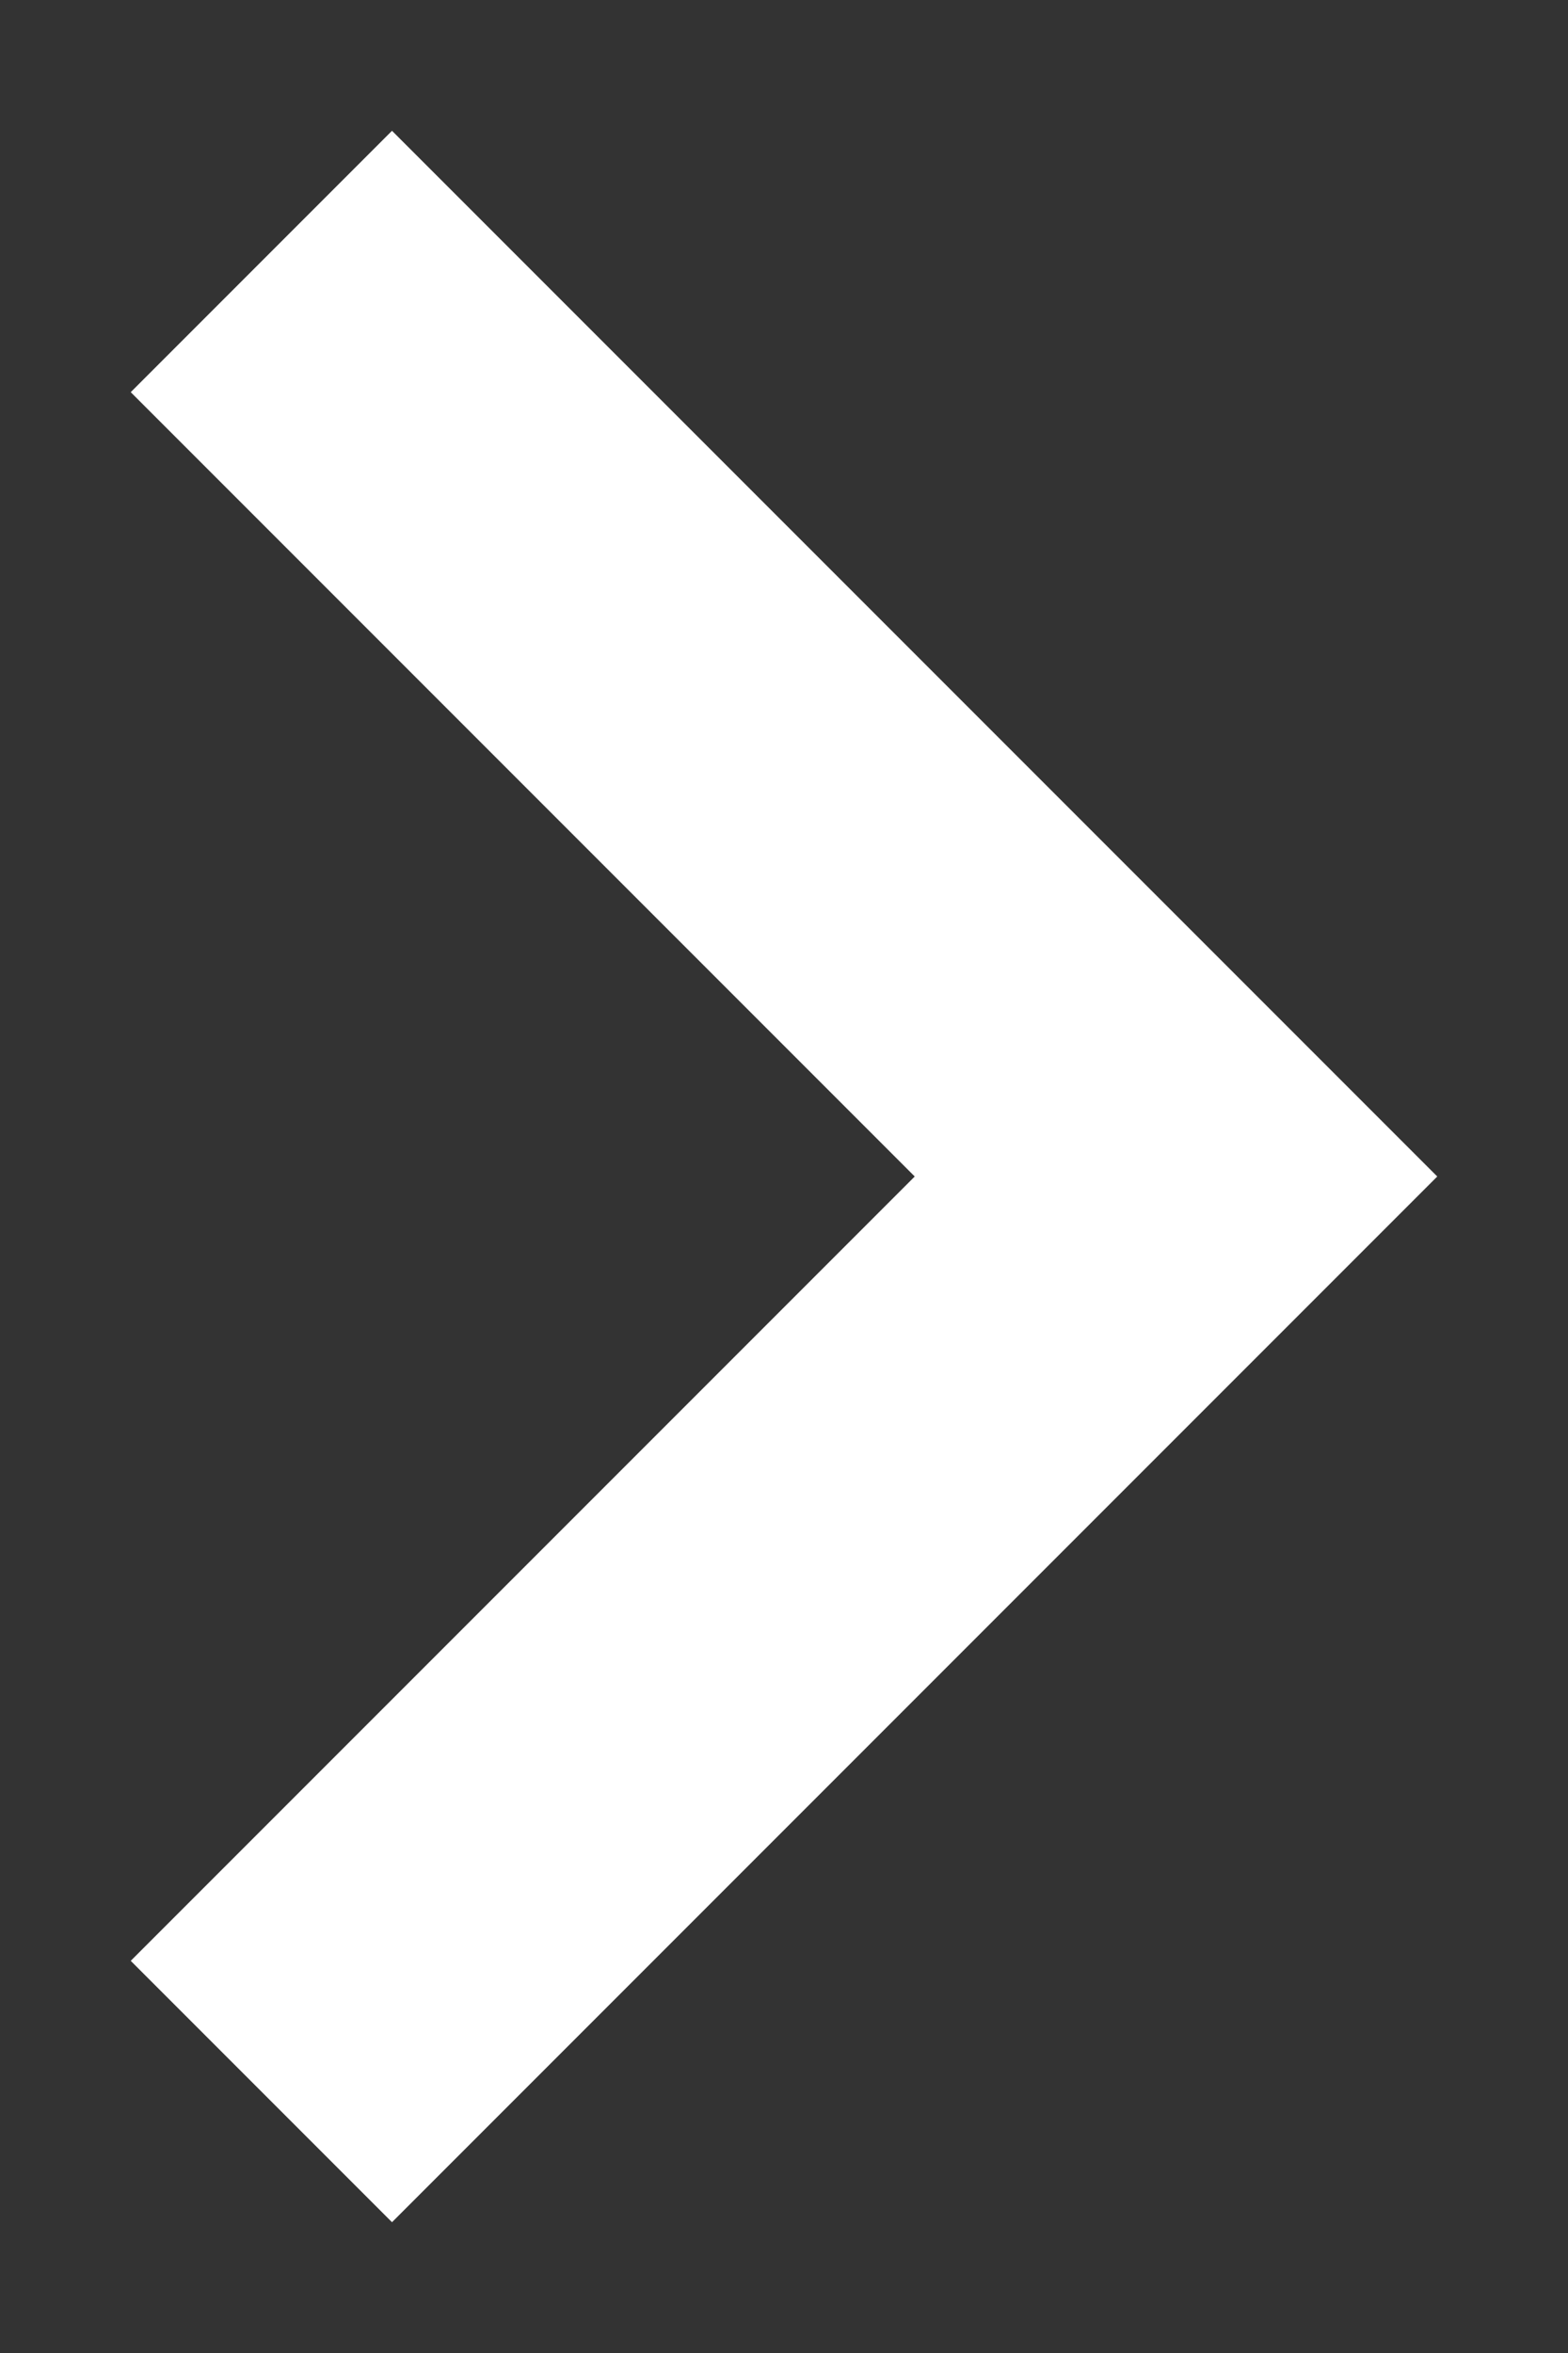
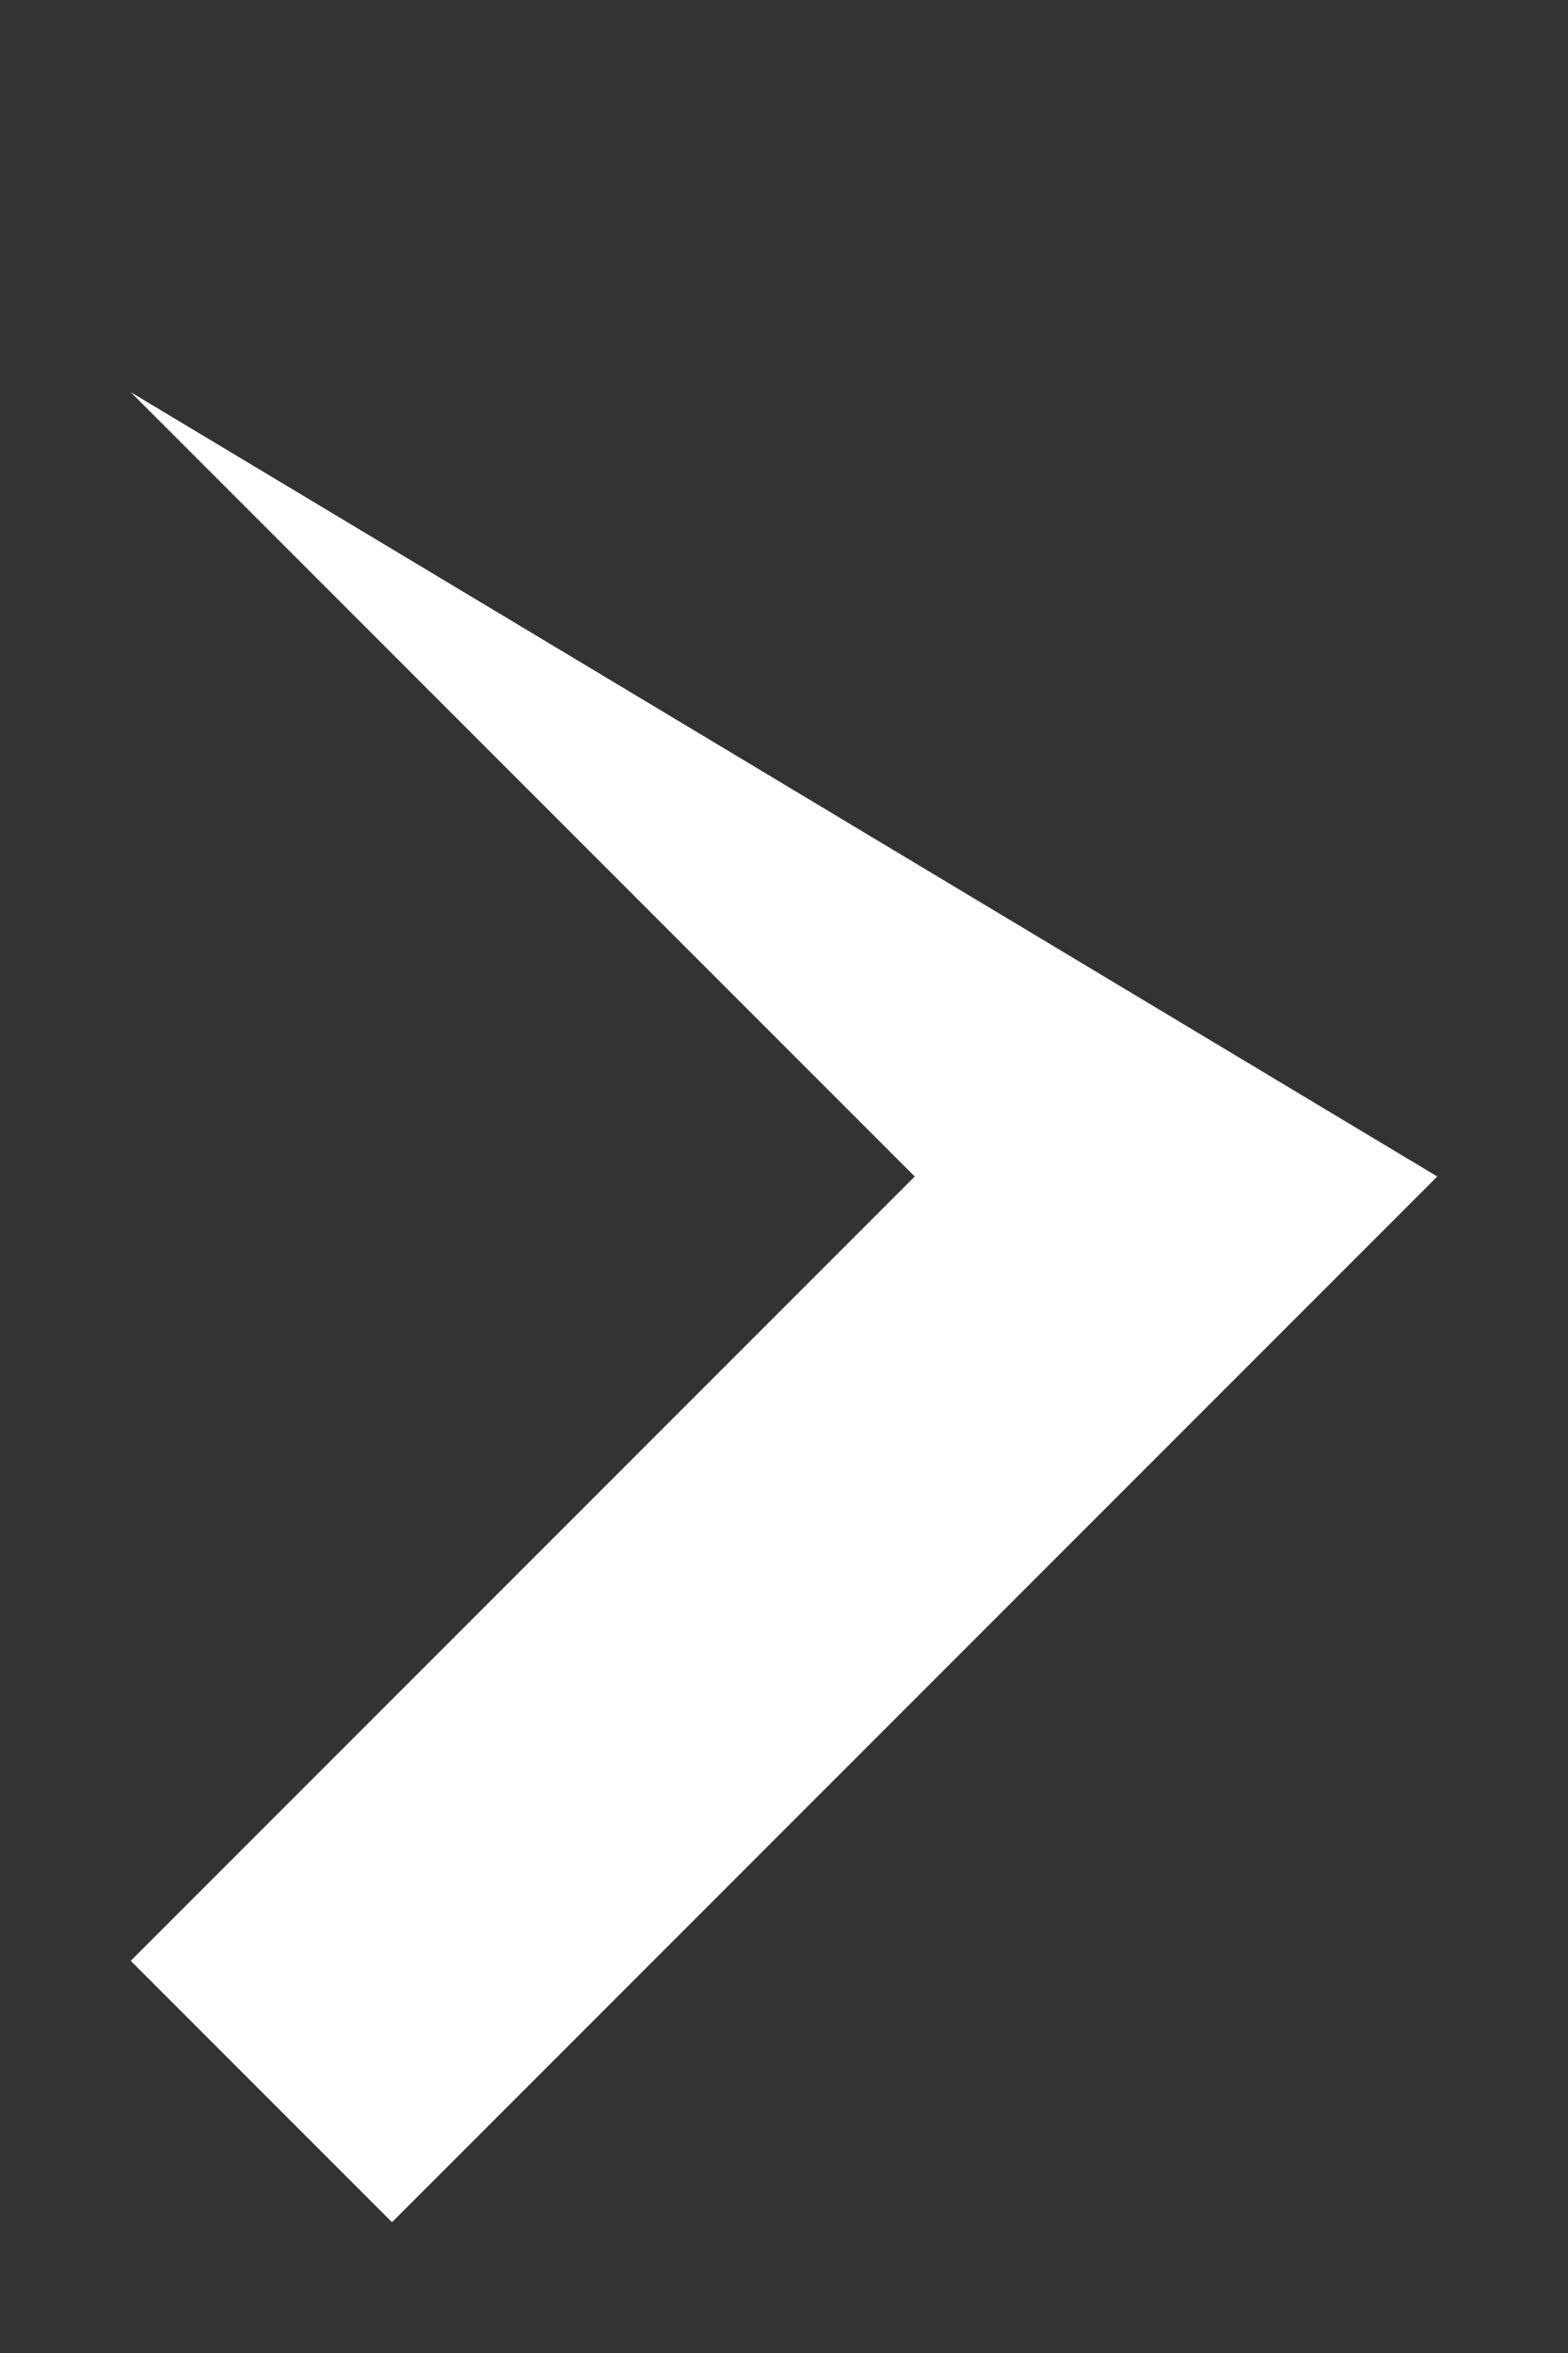
<svg xmlns="http://www.w3.org/2000/svg" width="8" height="12" viewBox="0 0 8 12" fill="none">
  <rect x="0" y="0" width="8" height="12" fill="#333333" stroke="none" />
-   <path fill-rule="evenodd" clip-rule="evenodd" d="M0.667 10L4.667 6L0.667 2L2 0.667L7.333 6L2 11.333L0.667 10Z" fill="white" />
+   <path fill-rule="evenodd" clip-rule="evenodd" d="M0.667 10L4.667 6L0.667 2L7.333 6L2 11.333L0.667 10Z" fill="white" />
</svg>